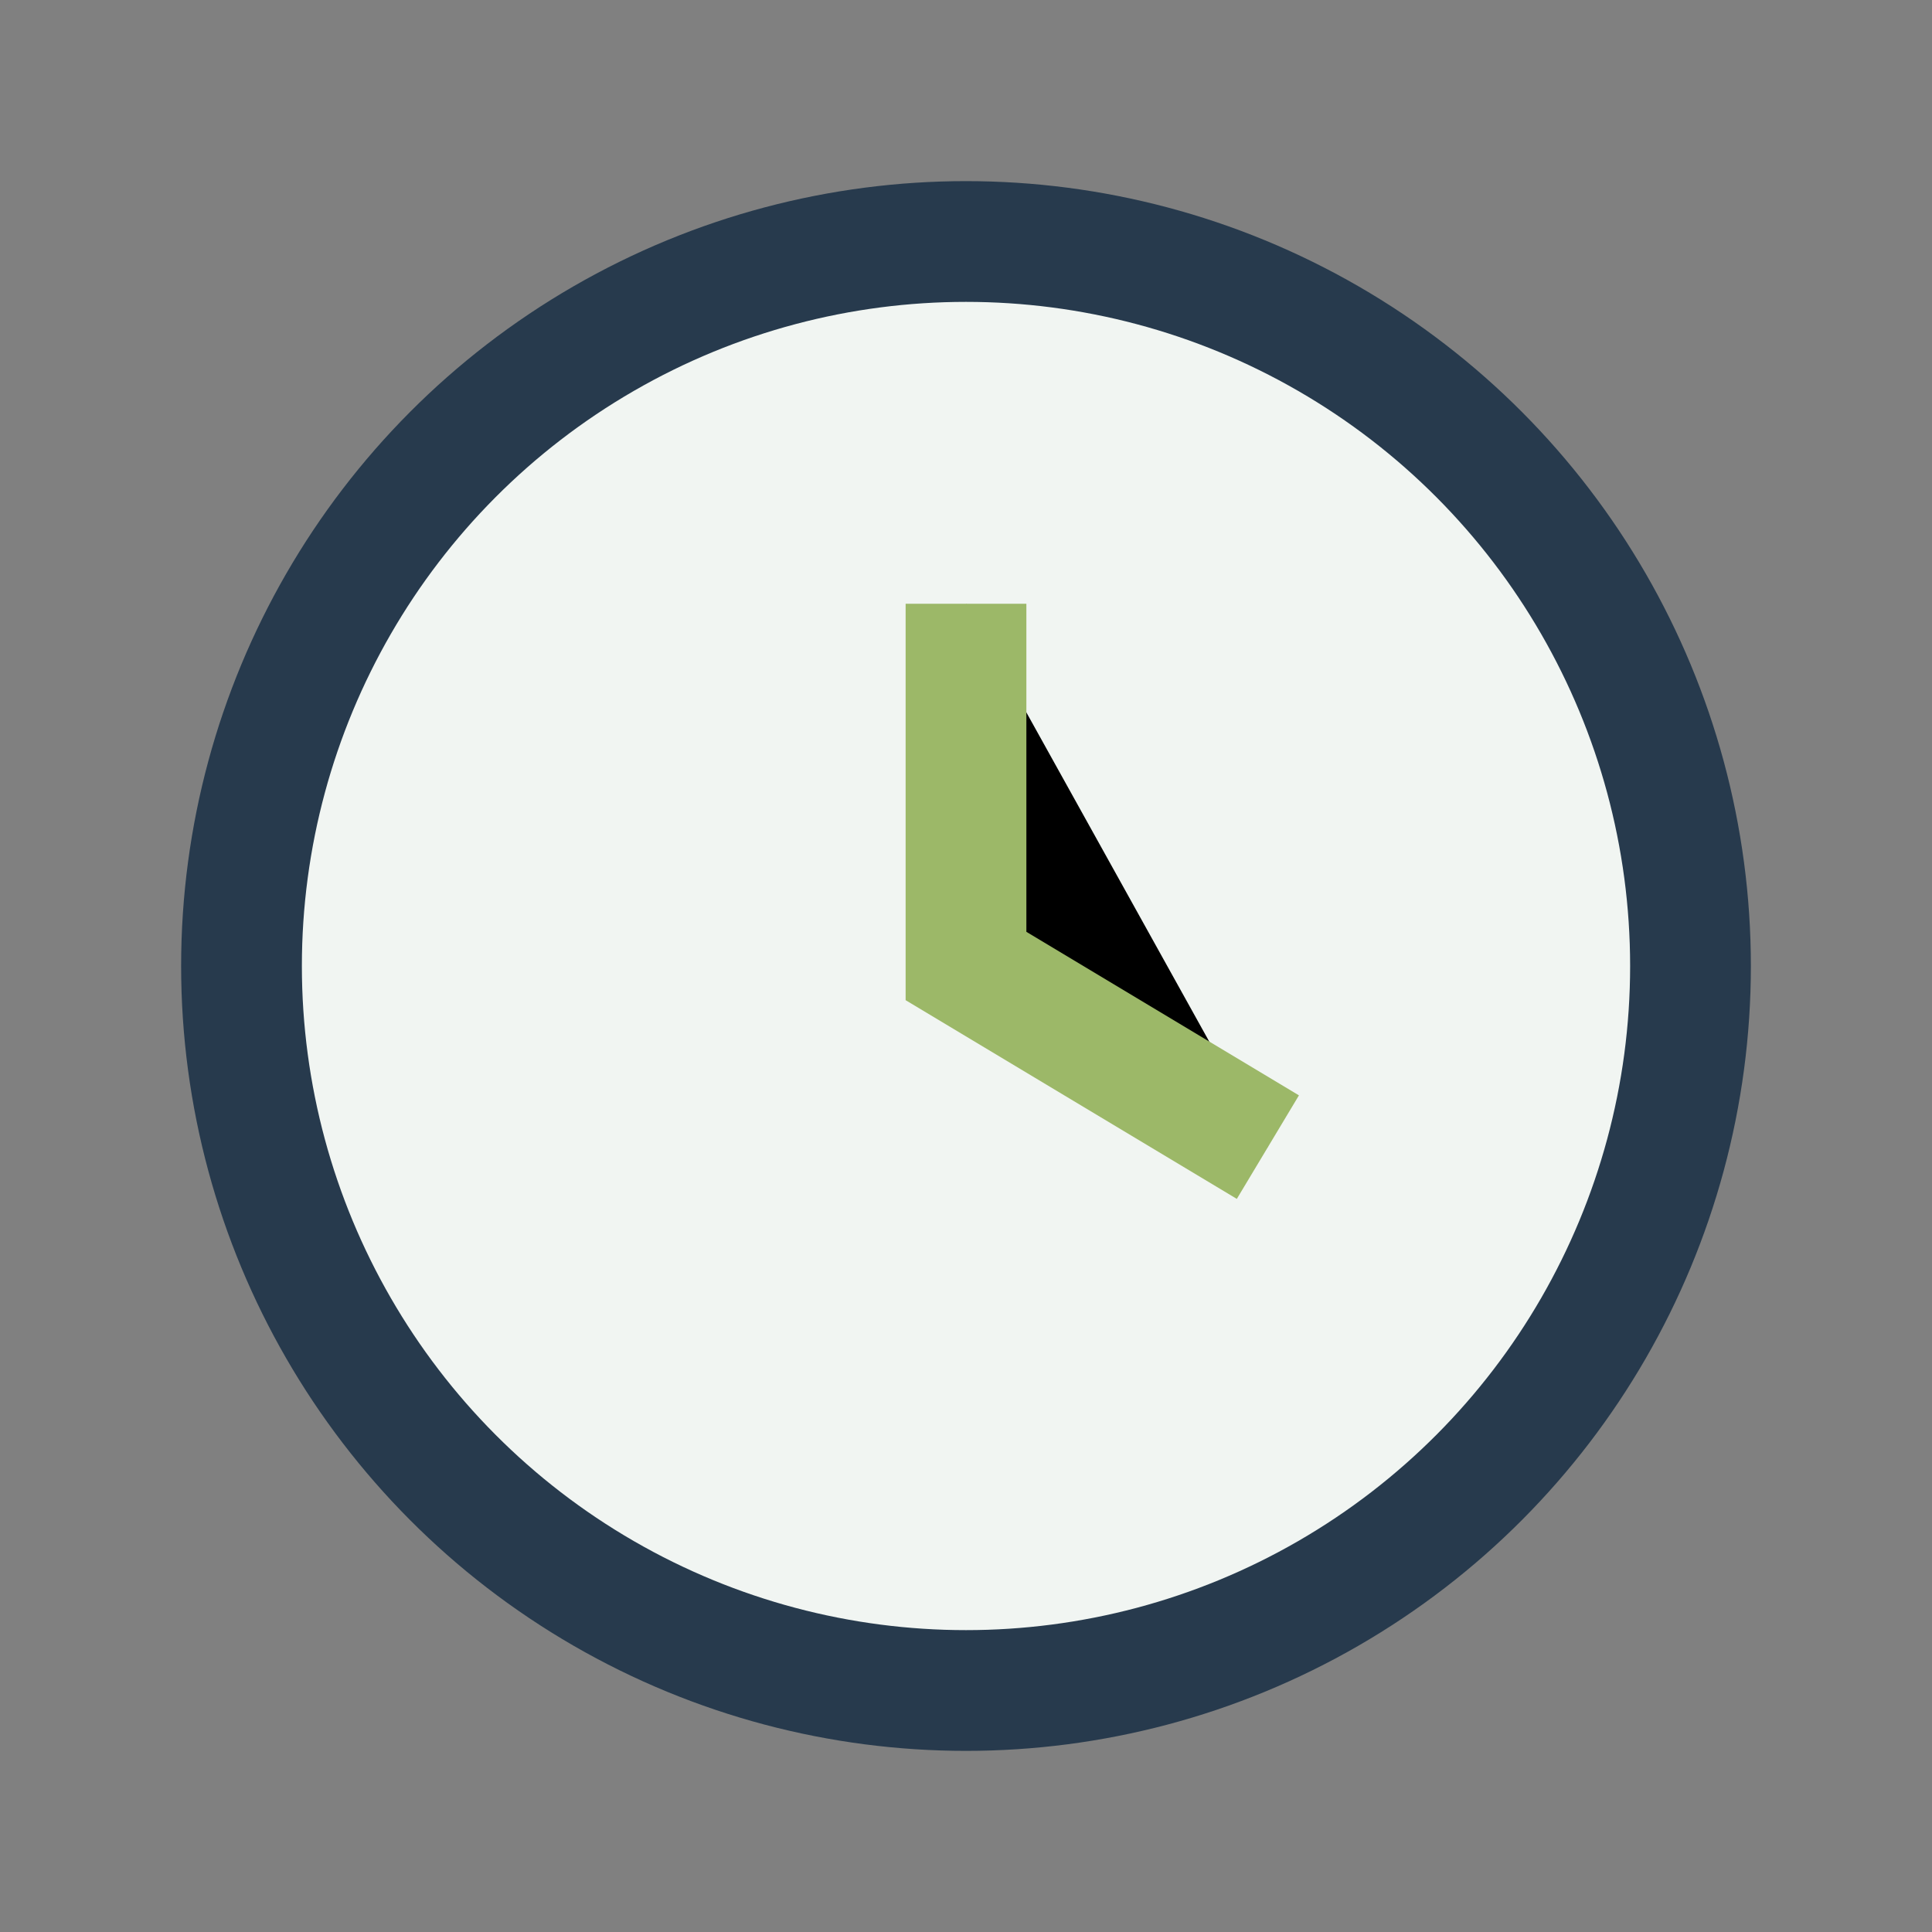
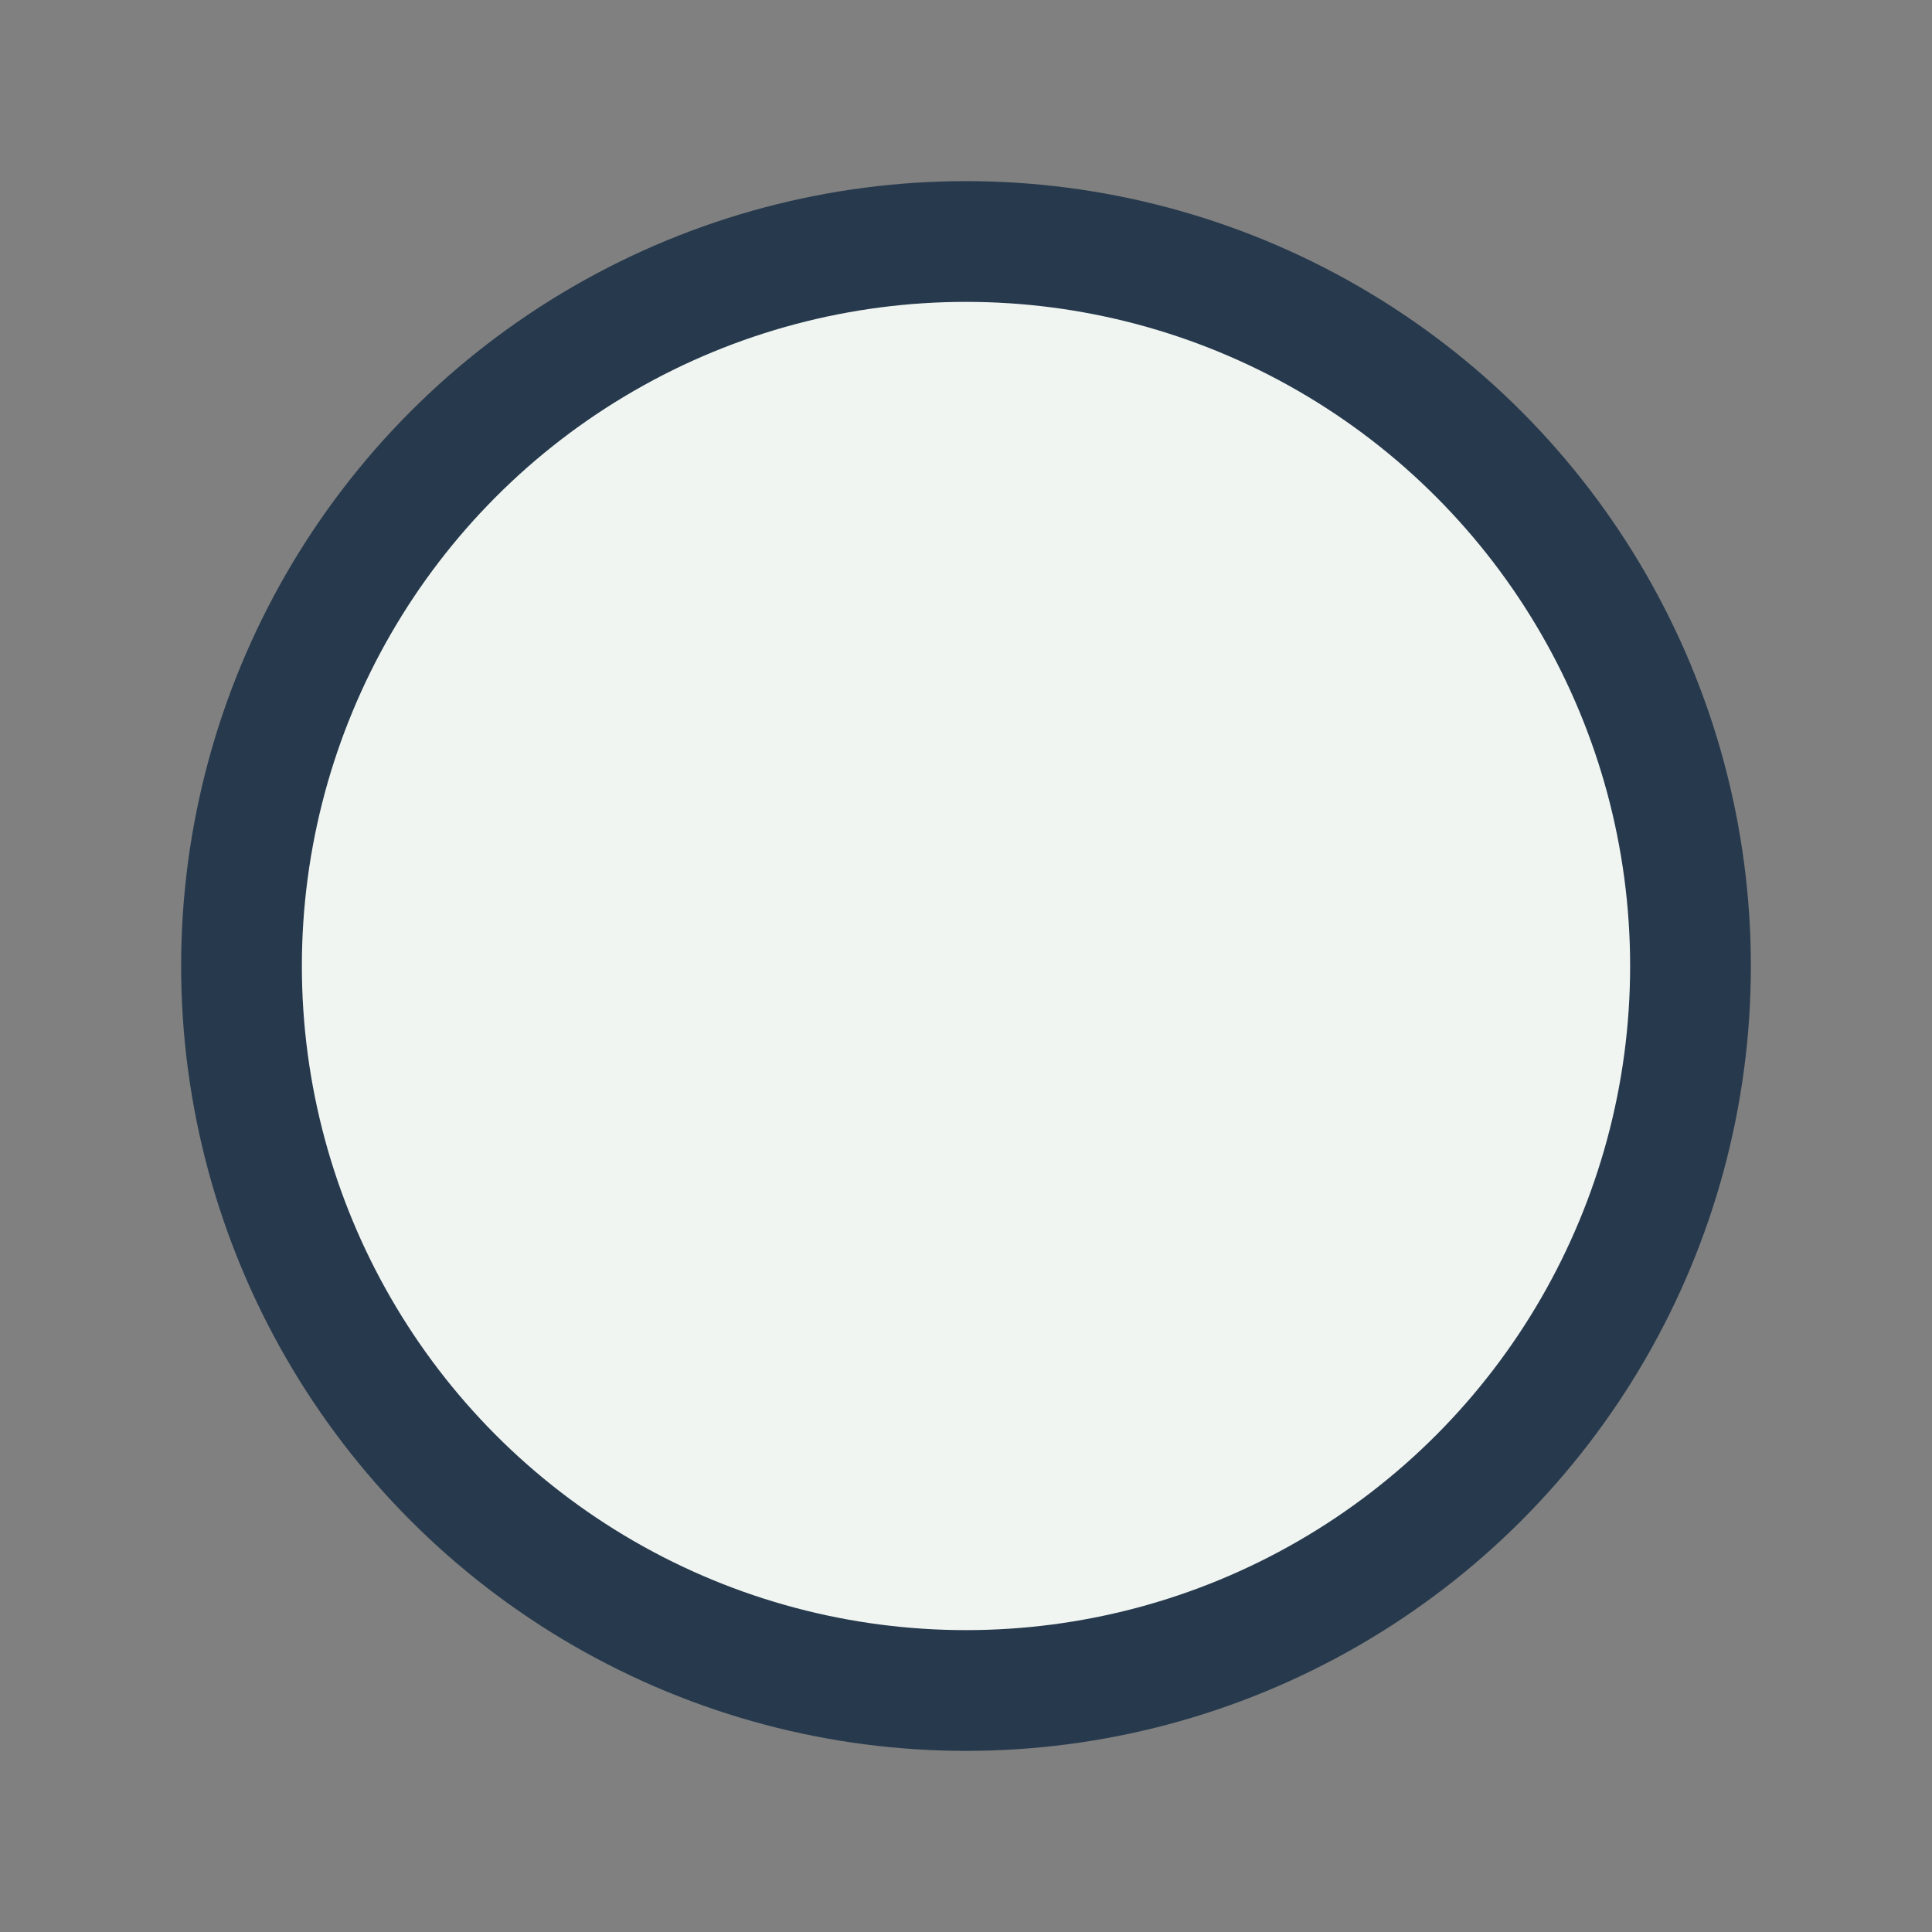
<svg xmlns="http://www.w3.org/2000/svg" width="32" height="32" viewBox="0 0 32 32">
  <rect x="0" y="0" width="32" height="32" fill="#808080" stroke="none" />
  <circle cx="16" cy="16" r="12" fill="#F1F5F2" stroke="#273A4D" stroke-width="2" />
-   <path d="M16 10v6l5 3" stroke="#9CB868" stroke-width="2" />
</svg>